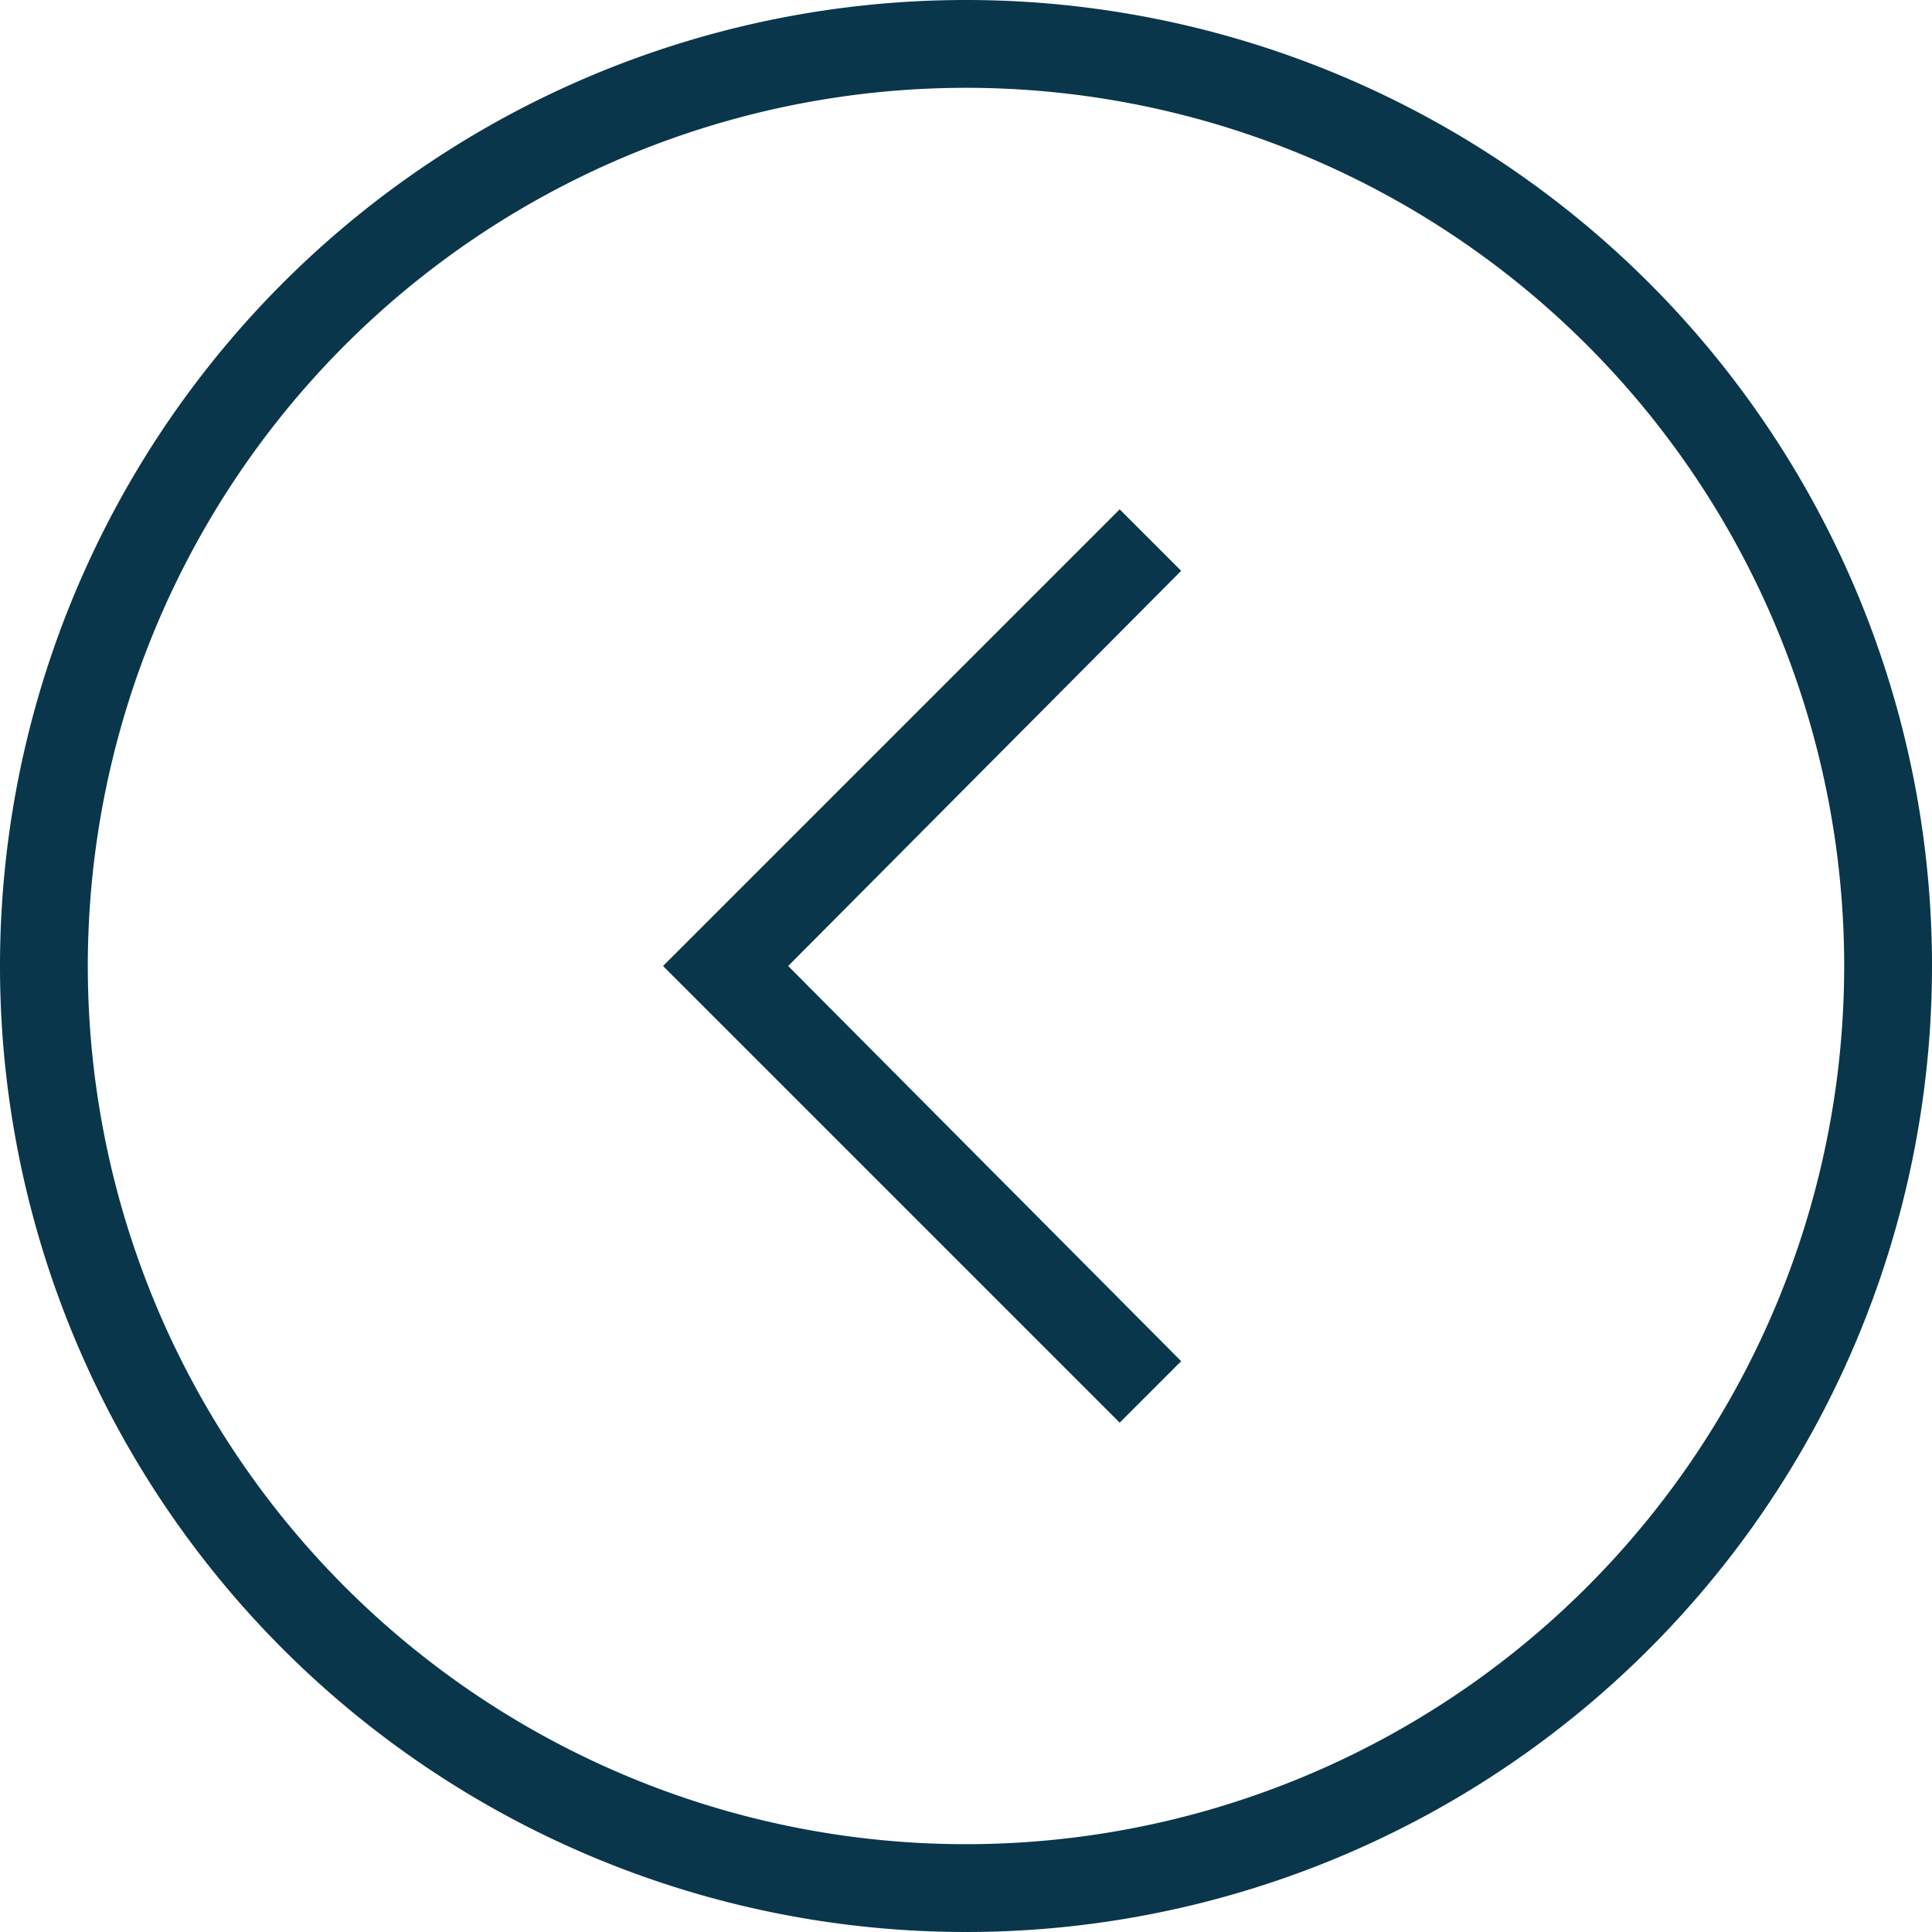
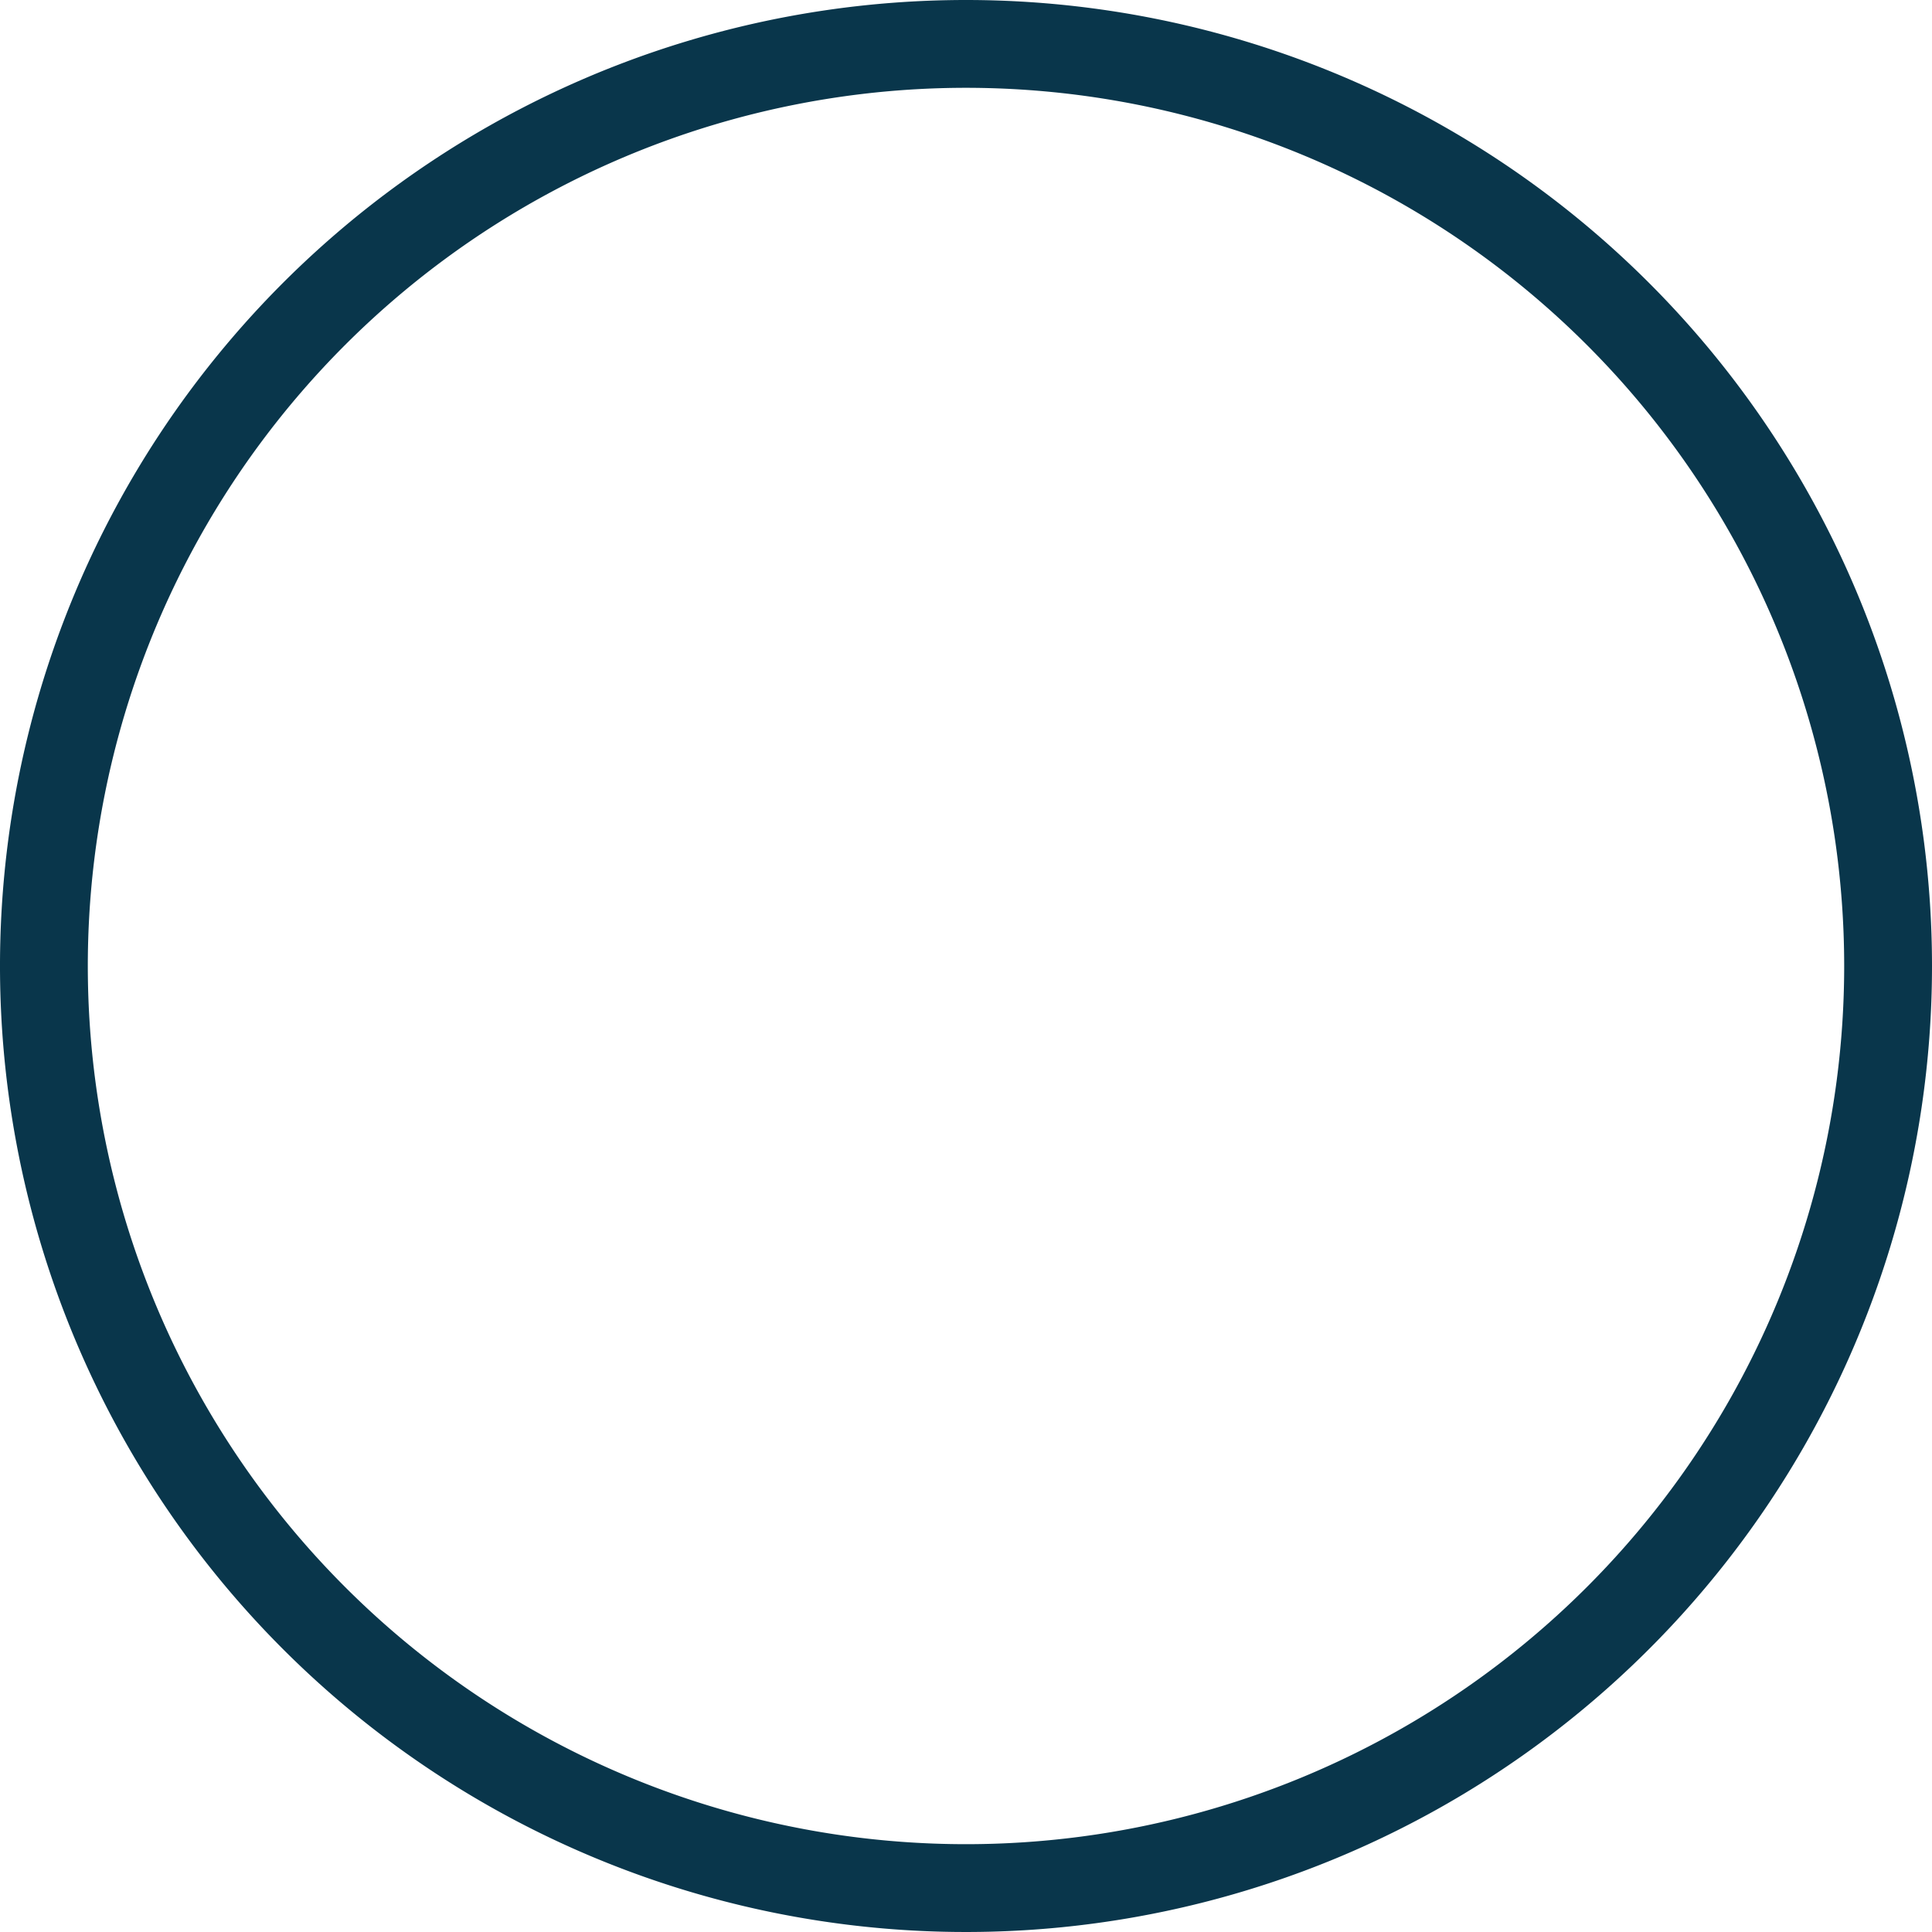
<svg xmlns="http://www.w3.org/2000/svg" id="Laag_1" data-name="Laag 1" viewBox="0 0 88 88">
  <defs>
    <style>.cls-1{fill:#09364b;}</style>
  </defs>
  <title>icon-arrow-left-primary</title>
-   <polygon class="cls-1" points="51 23.2 30.2 44 51 64.8 53.8 62 35.9 44 53.8 26 51 23.2" />
-   <path class="cls-1" d="M44,84A40,40,0,1,1,84,44,40,40,0,0,1,44,84ZM44,0A44,44,0,1,0,88,44,44,44,0,0,0,44,0Z" transform="translate(0 0)" />
+   <path class="cls-1" d="M44,84A40,40,0,1,1,84,44,40,40,0,0,1,44,84ZM44,0A44,44,0,1,0,88,44,44,44,0,0,0,44,0" transform="translate(0 0)" />
</svg>